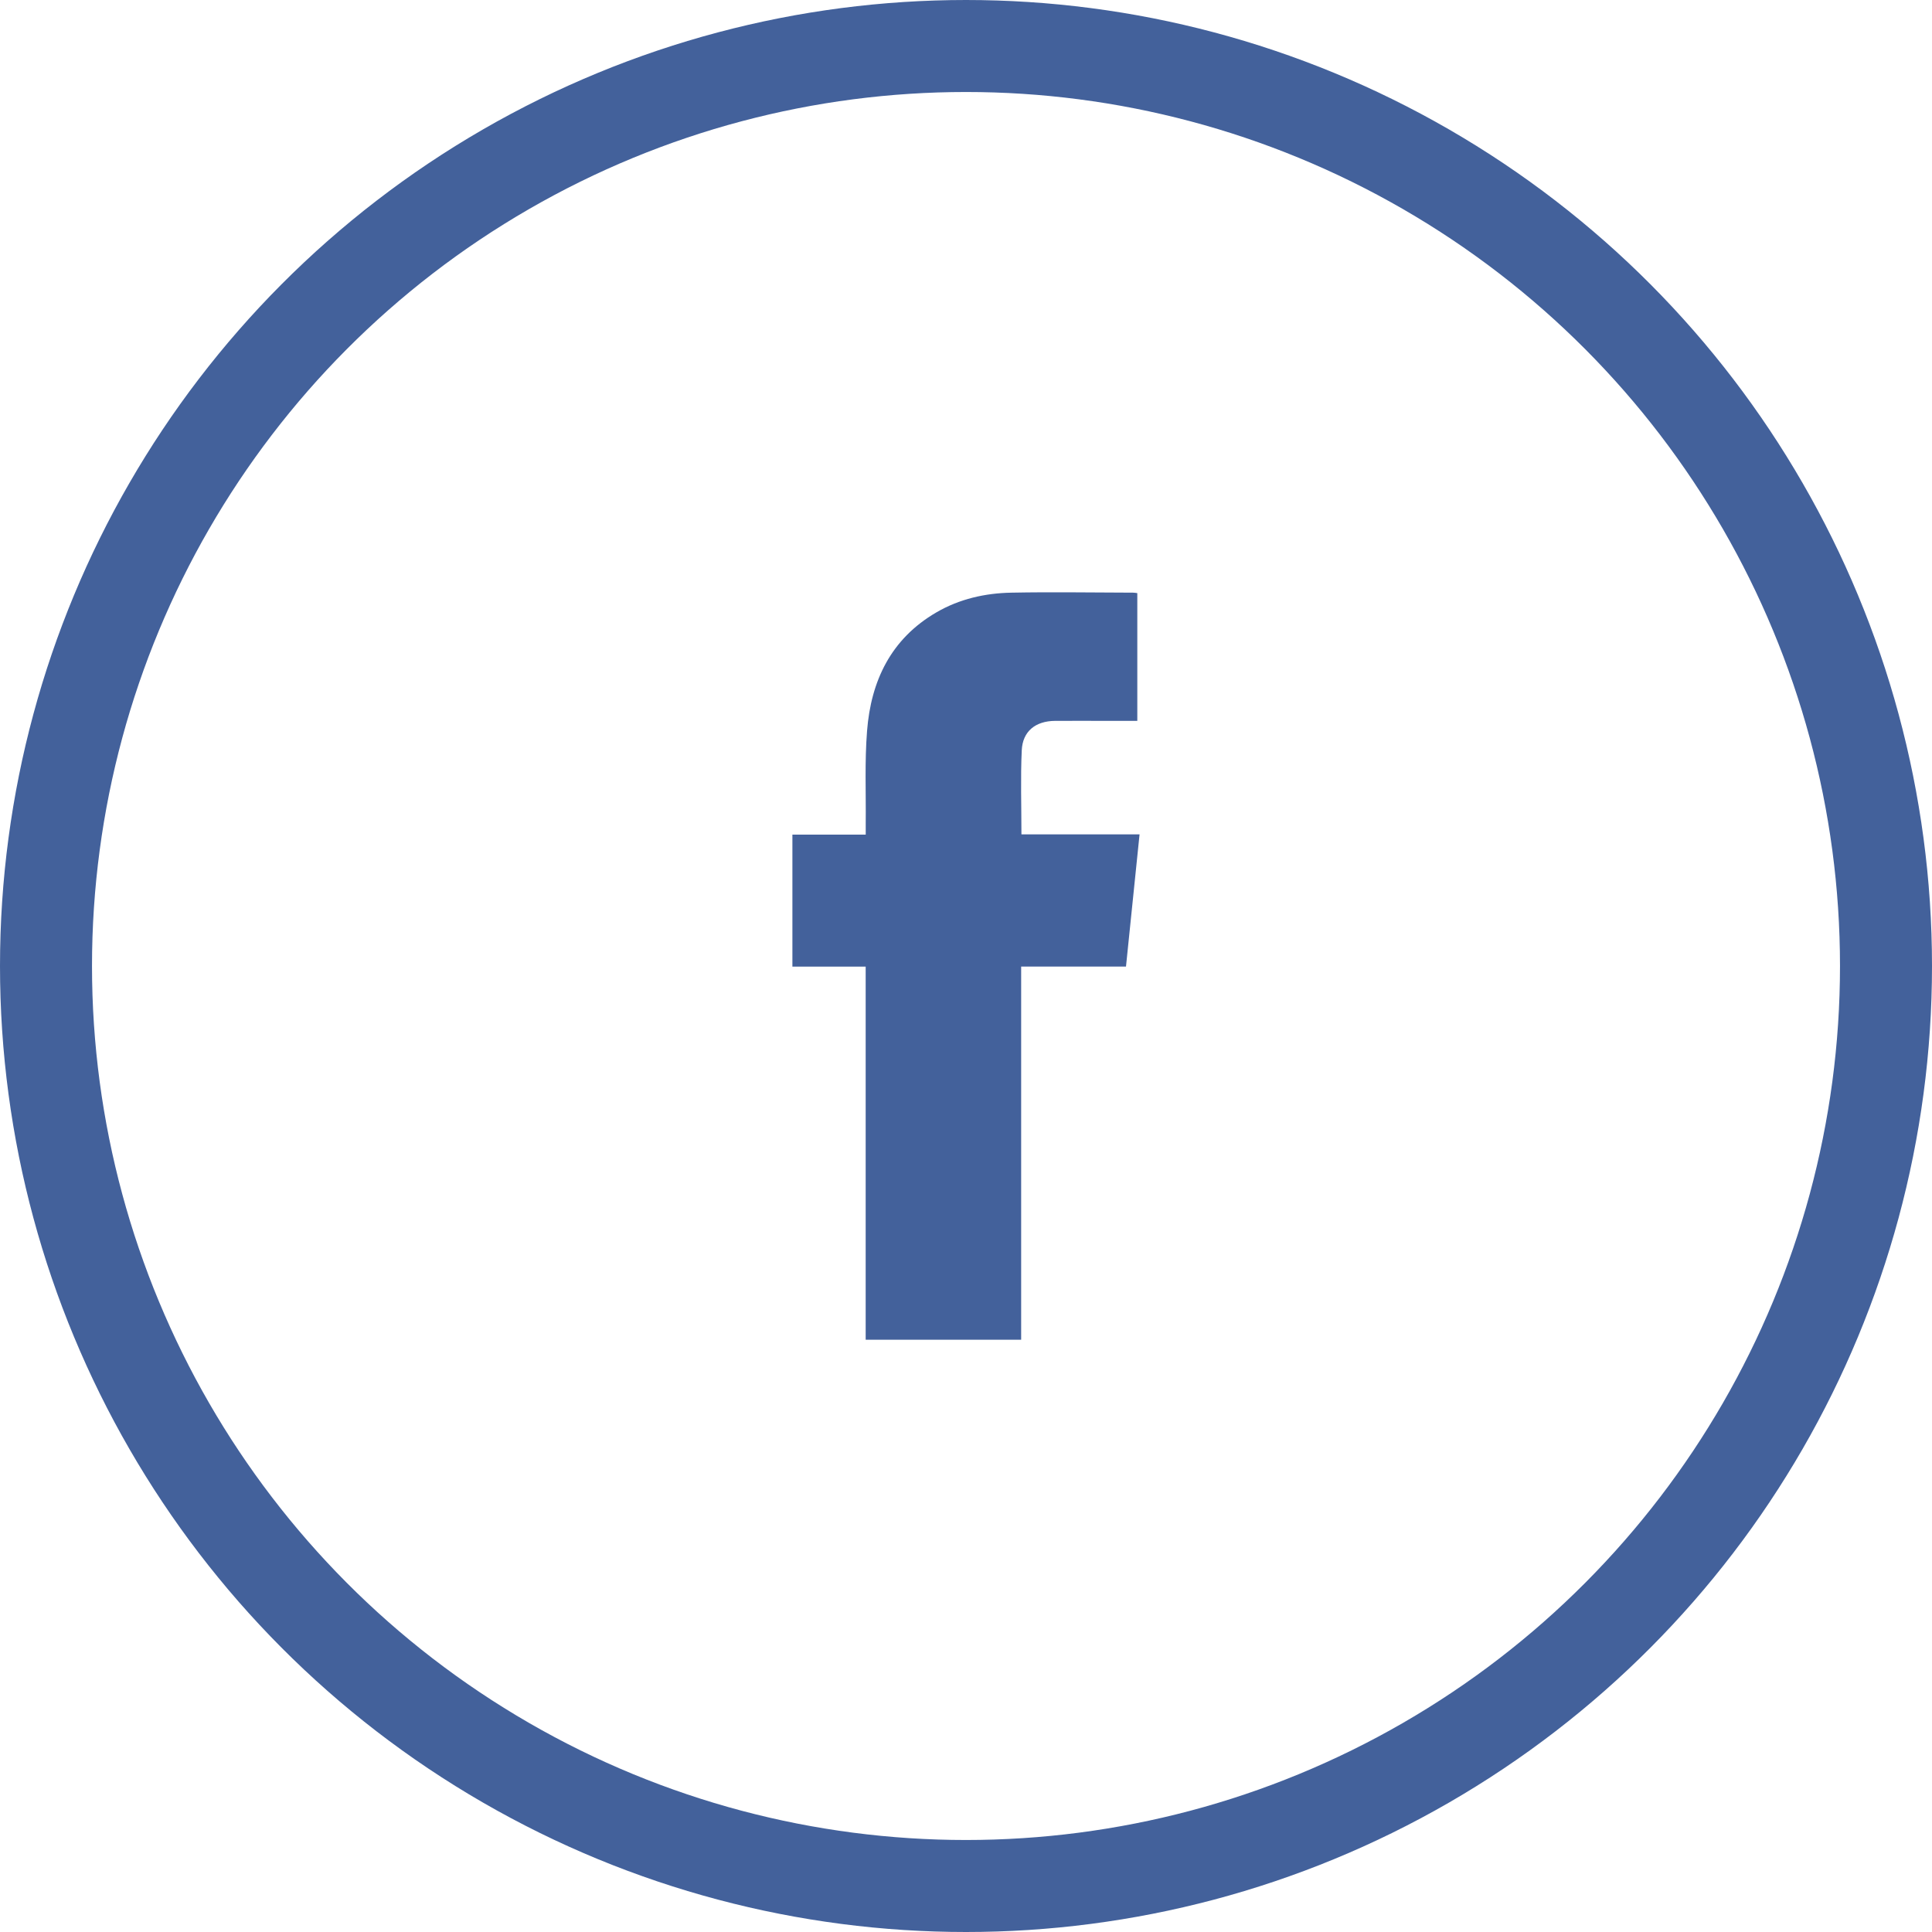
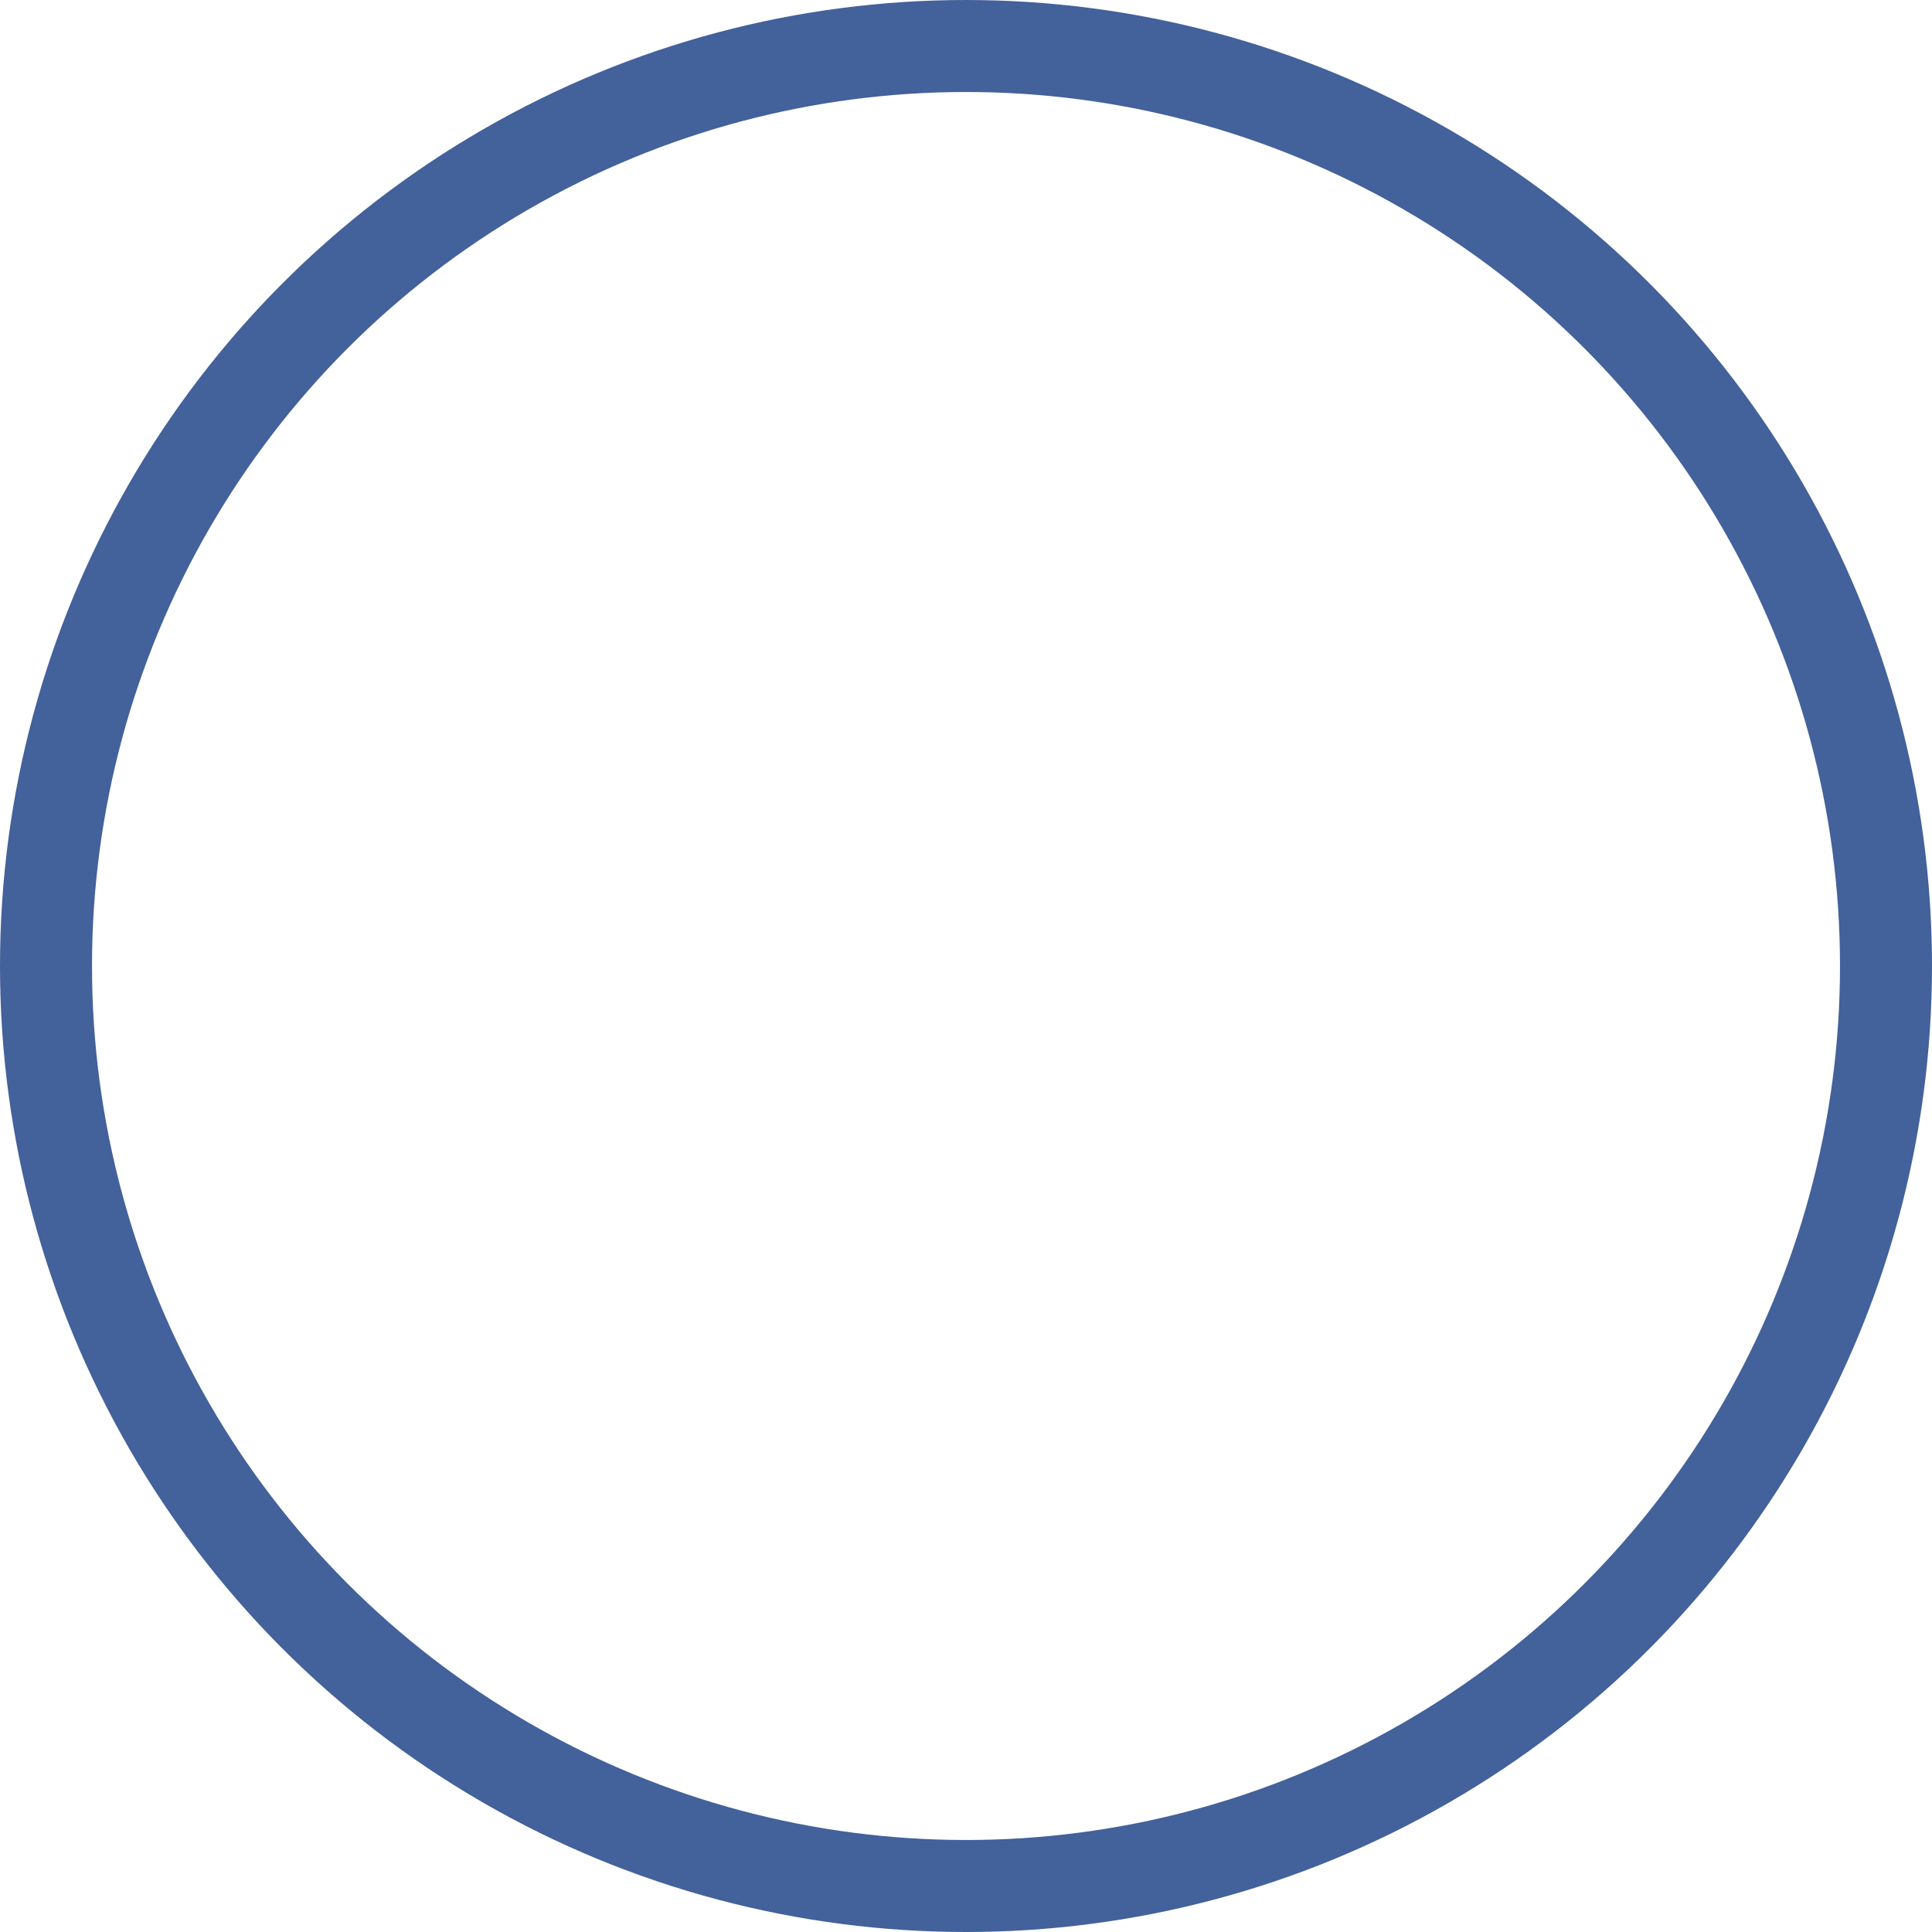
<svg xmlns="http://www.w3.org/2000/svg" width="42" height="42" viewBox="0 0 42 42">
  <g fill="none" fill-rule="evenodd" transform="translate(1 1)">
    <circle cx="20" cy="20" r="20" stroke="#43619B" stroke-width="2" />
-     <path fill="#43619B" d="M23.724 11.895v2.776h-.632c-.386 0-.771-.002-1.156 0-.425.004-.705.225-.724.641-.028.6-.007 1.202-.007 1.826h2.568l-.295 2.874h-2.279v8.112h-3.38v-8.11h-1.593v-2.87h1.594v-.242c.007-.671-.024-1.345.029-2.012.085-1.088.518-2 1.503-2.575.505-.295 1.064-.421 1.64-.431.881-.017 1.764-.002 2.645 0 .025 0 .049.005.087.01z" />
  </g>
</svg>